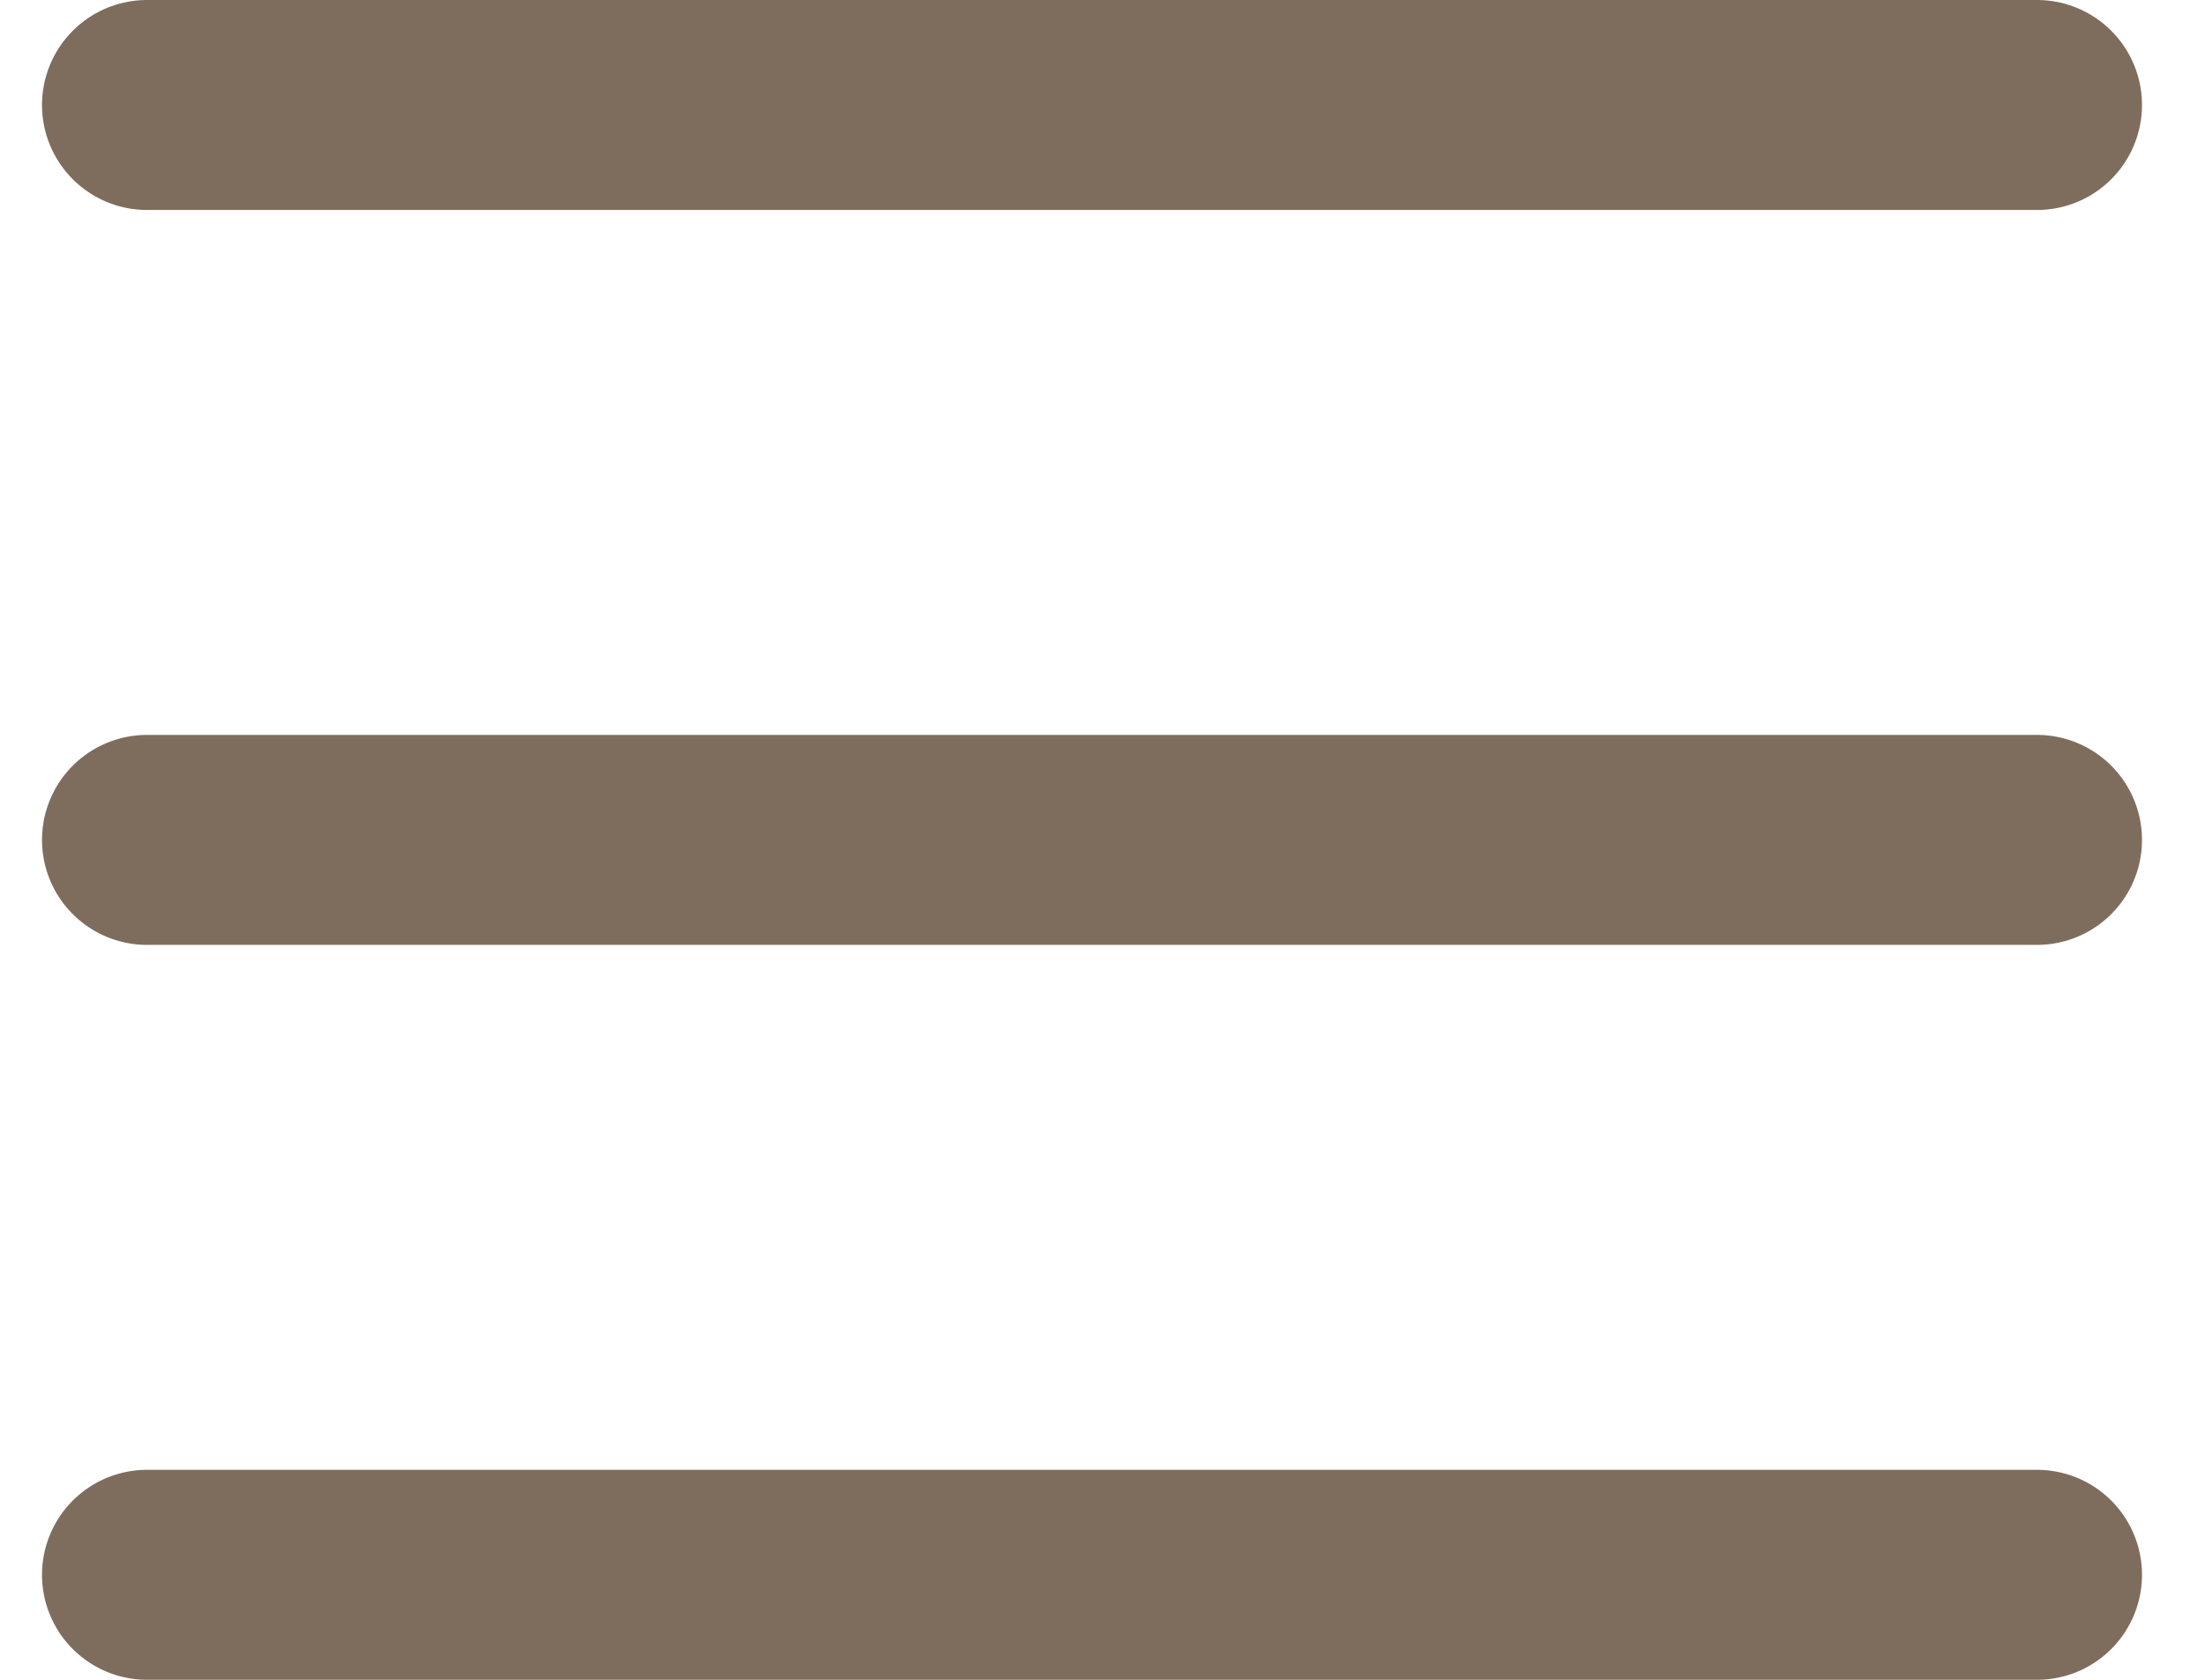
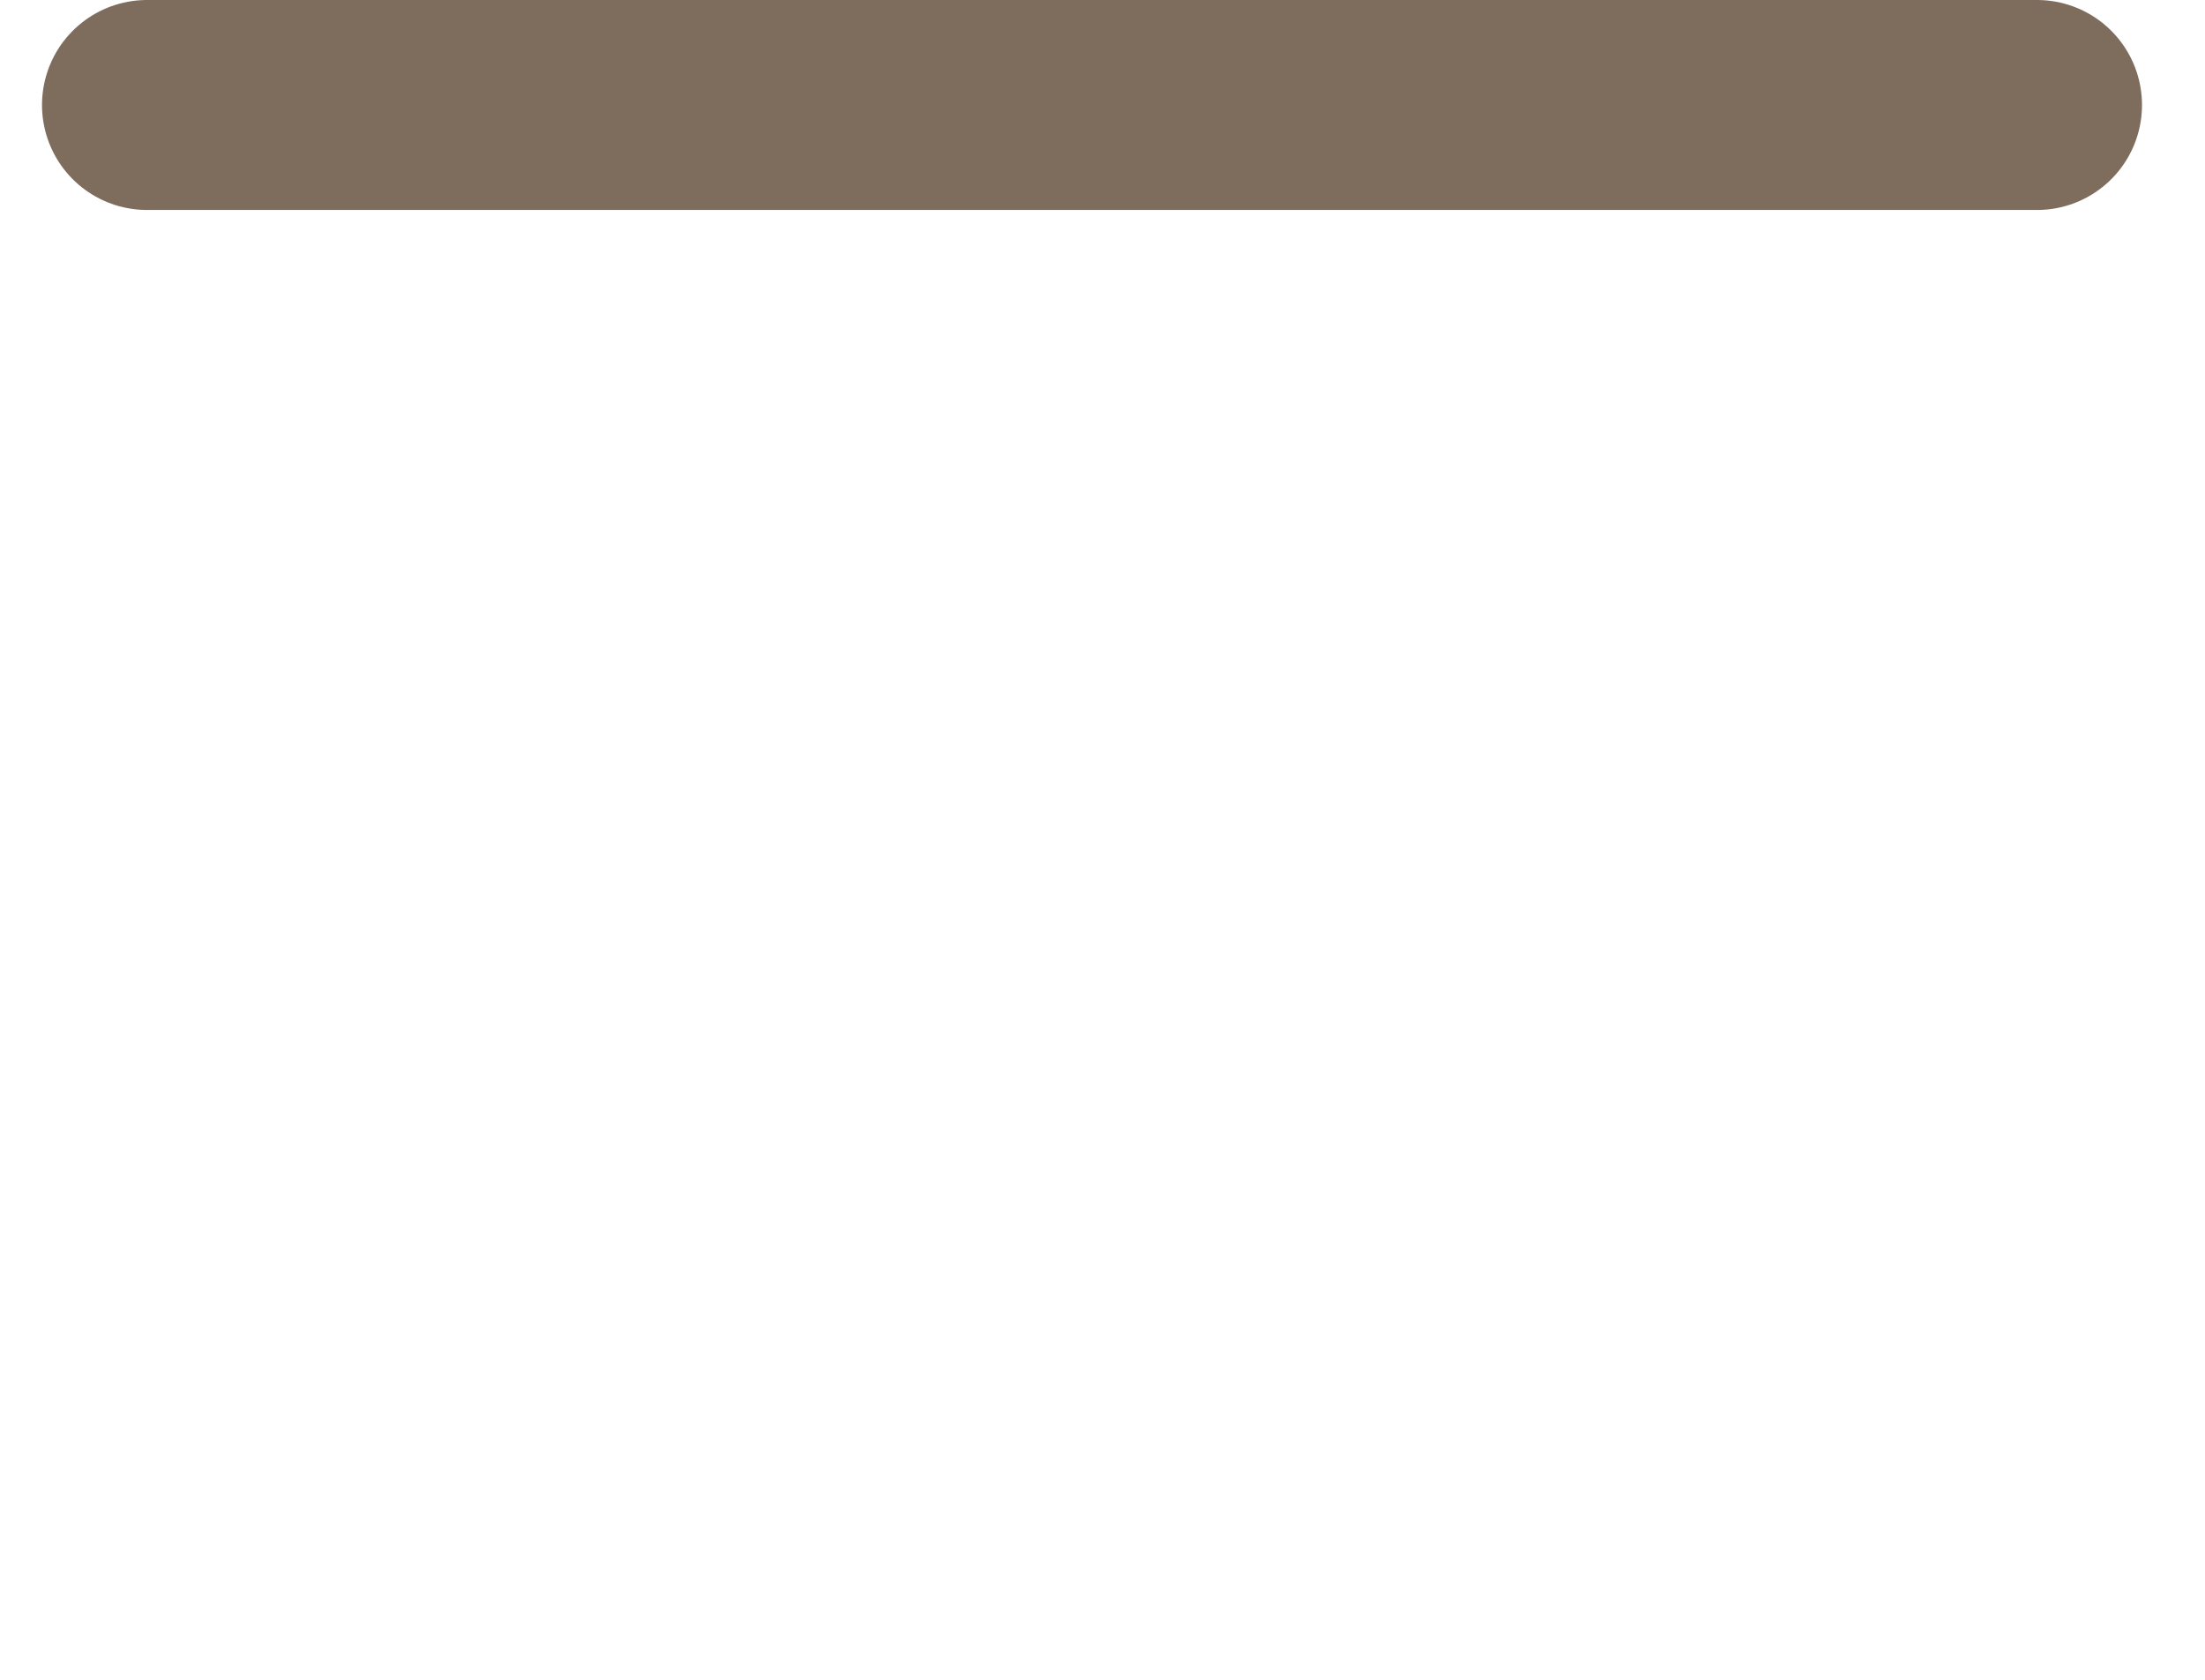
<svg xmlns="http://www.w3.org/2000/svg" width="21" height="16" viewBox="0 0 21 16" fill="none">
  <path d="M19.4 1H1.4" stroke="#7E6D5D" stroke-width="2" stroke-linecap="round" stroke-linejoin="round" />
-   <path d="M19.4 8H1.4" stroke="#7E6D5D" stroke-width="2" stroke-linecap="round" stroke-linejoin="round" />
-   <path d="M19.4 15H1.4" stroke="#7E6D5D" stroke-width="2" stroke-linecap="round" stroke-linejoin="round" />
</svg>